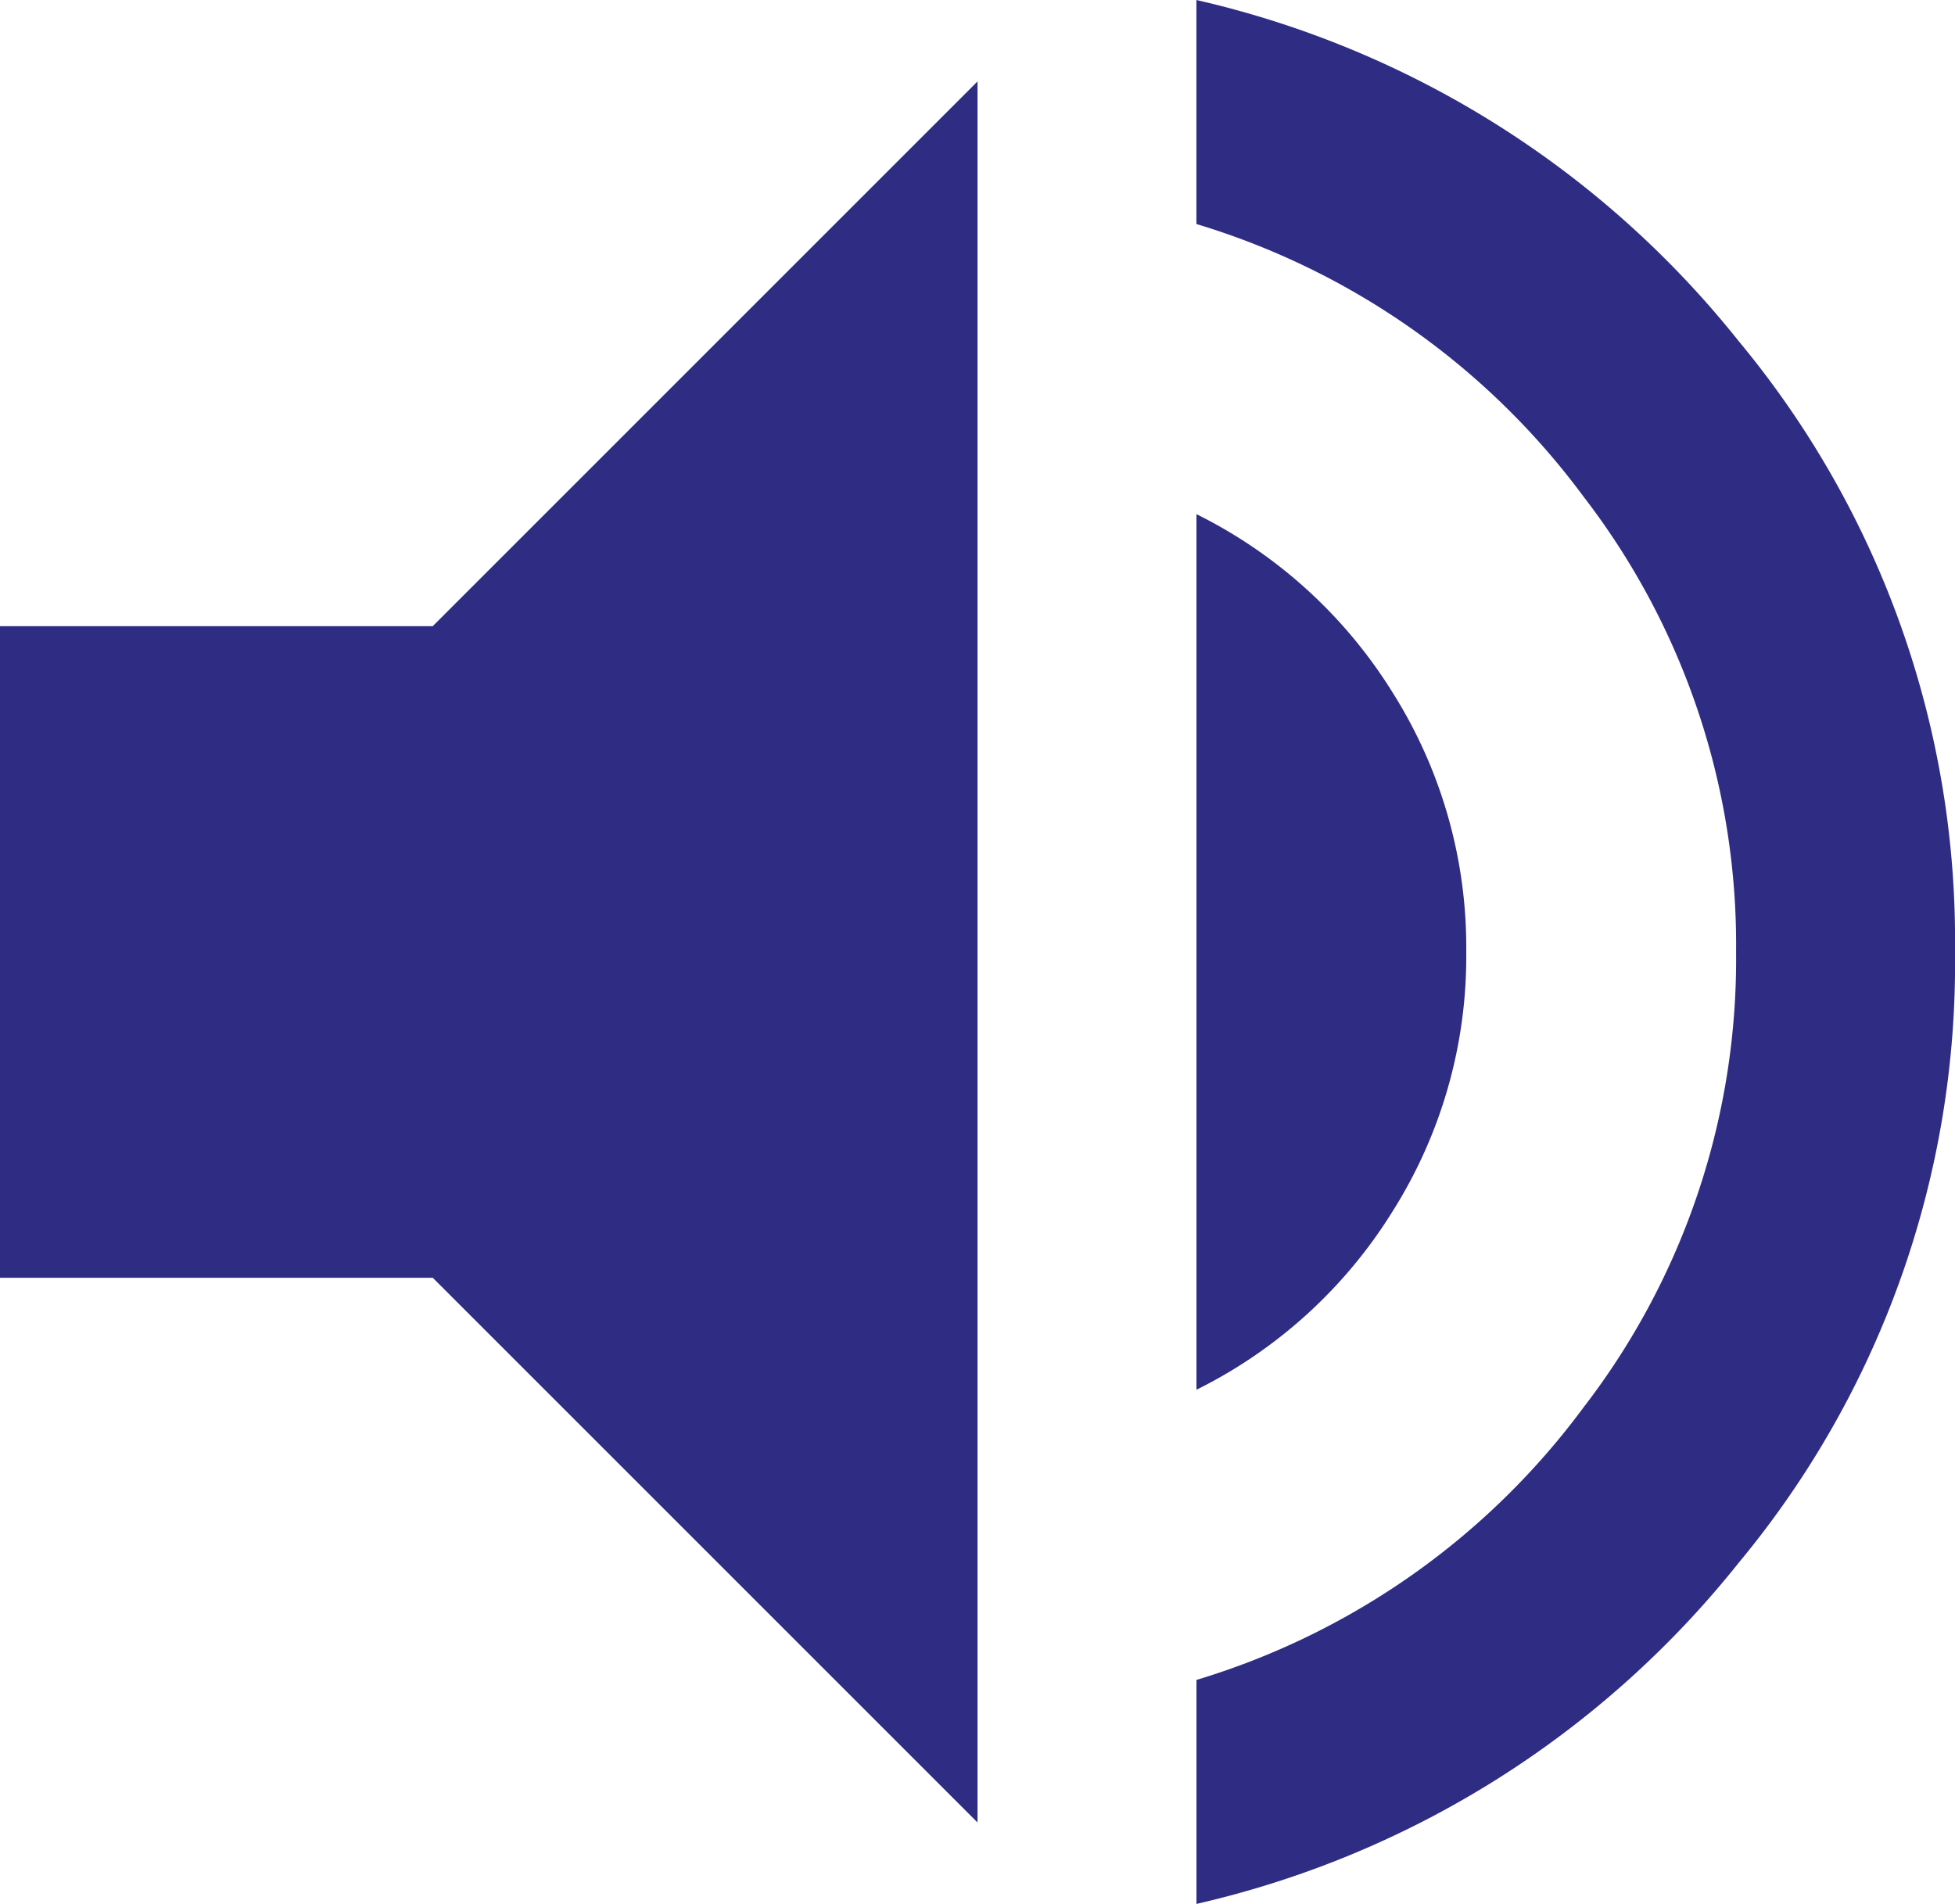
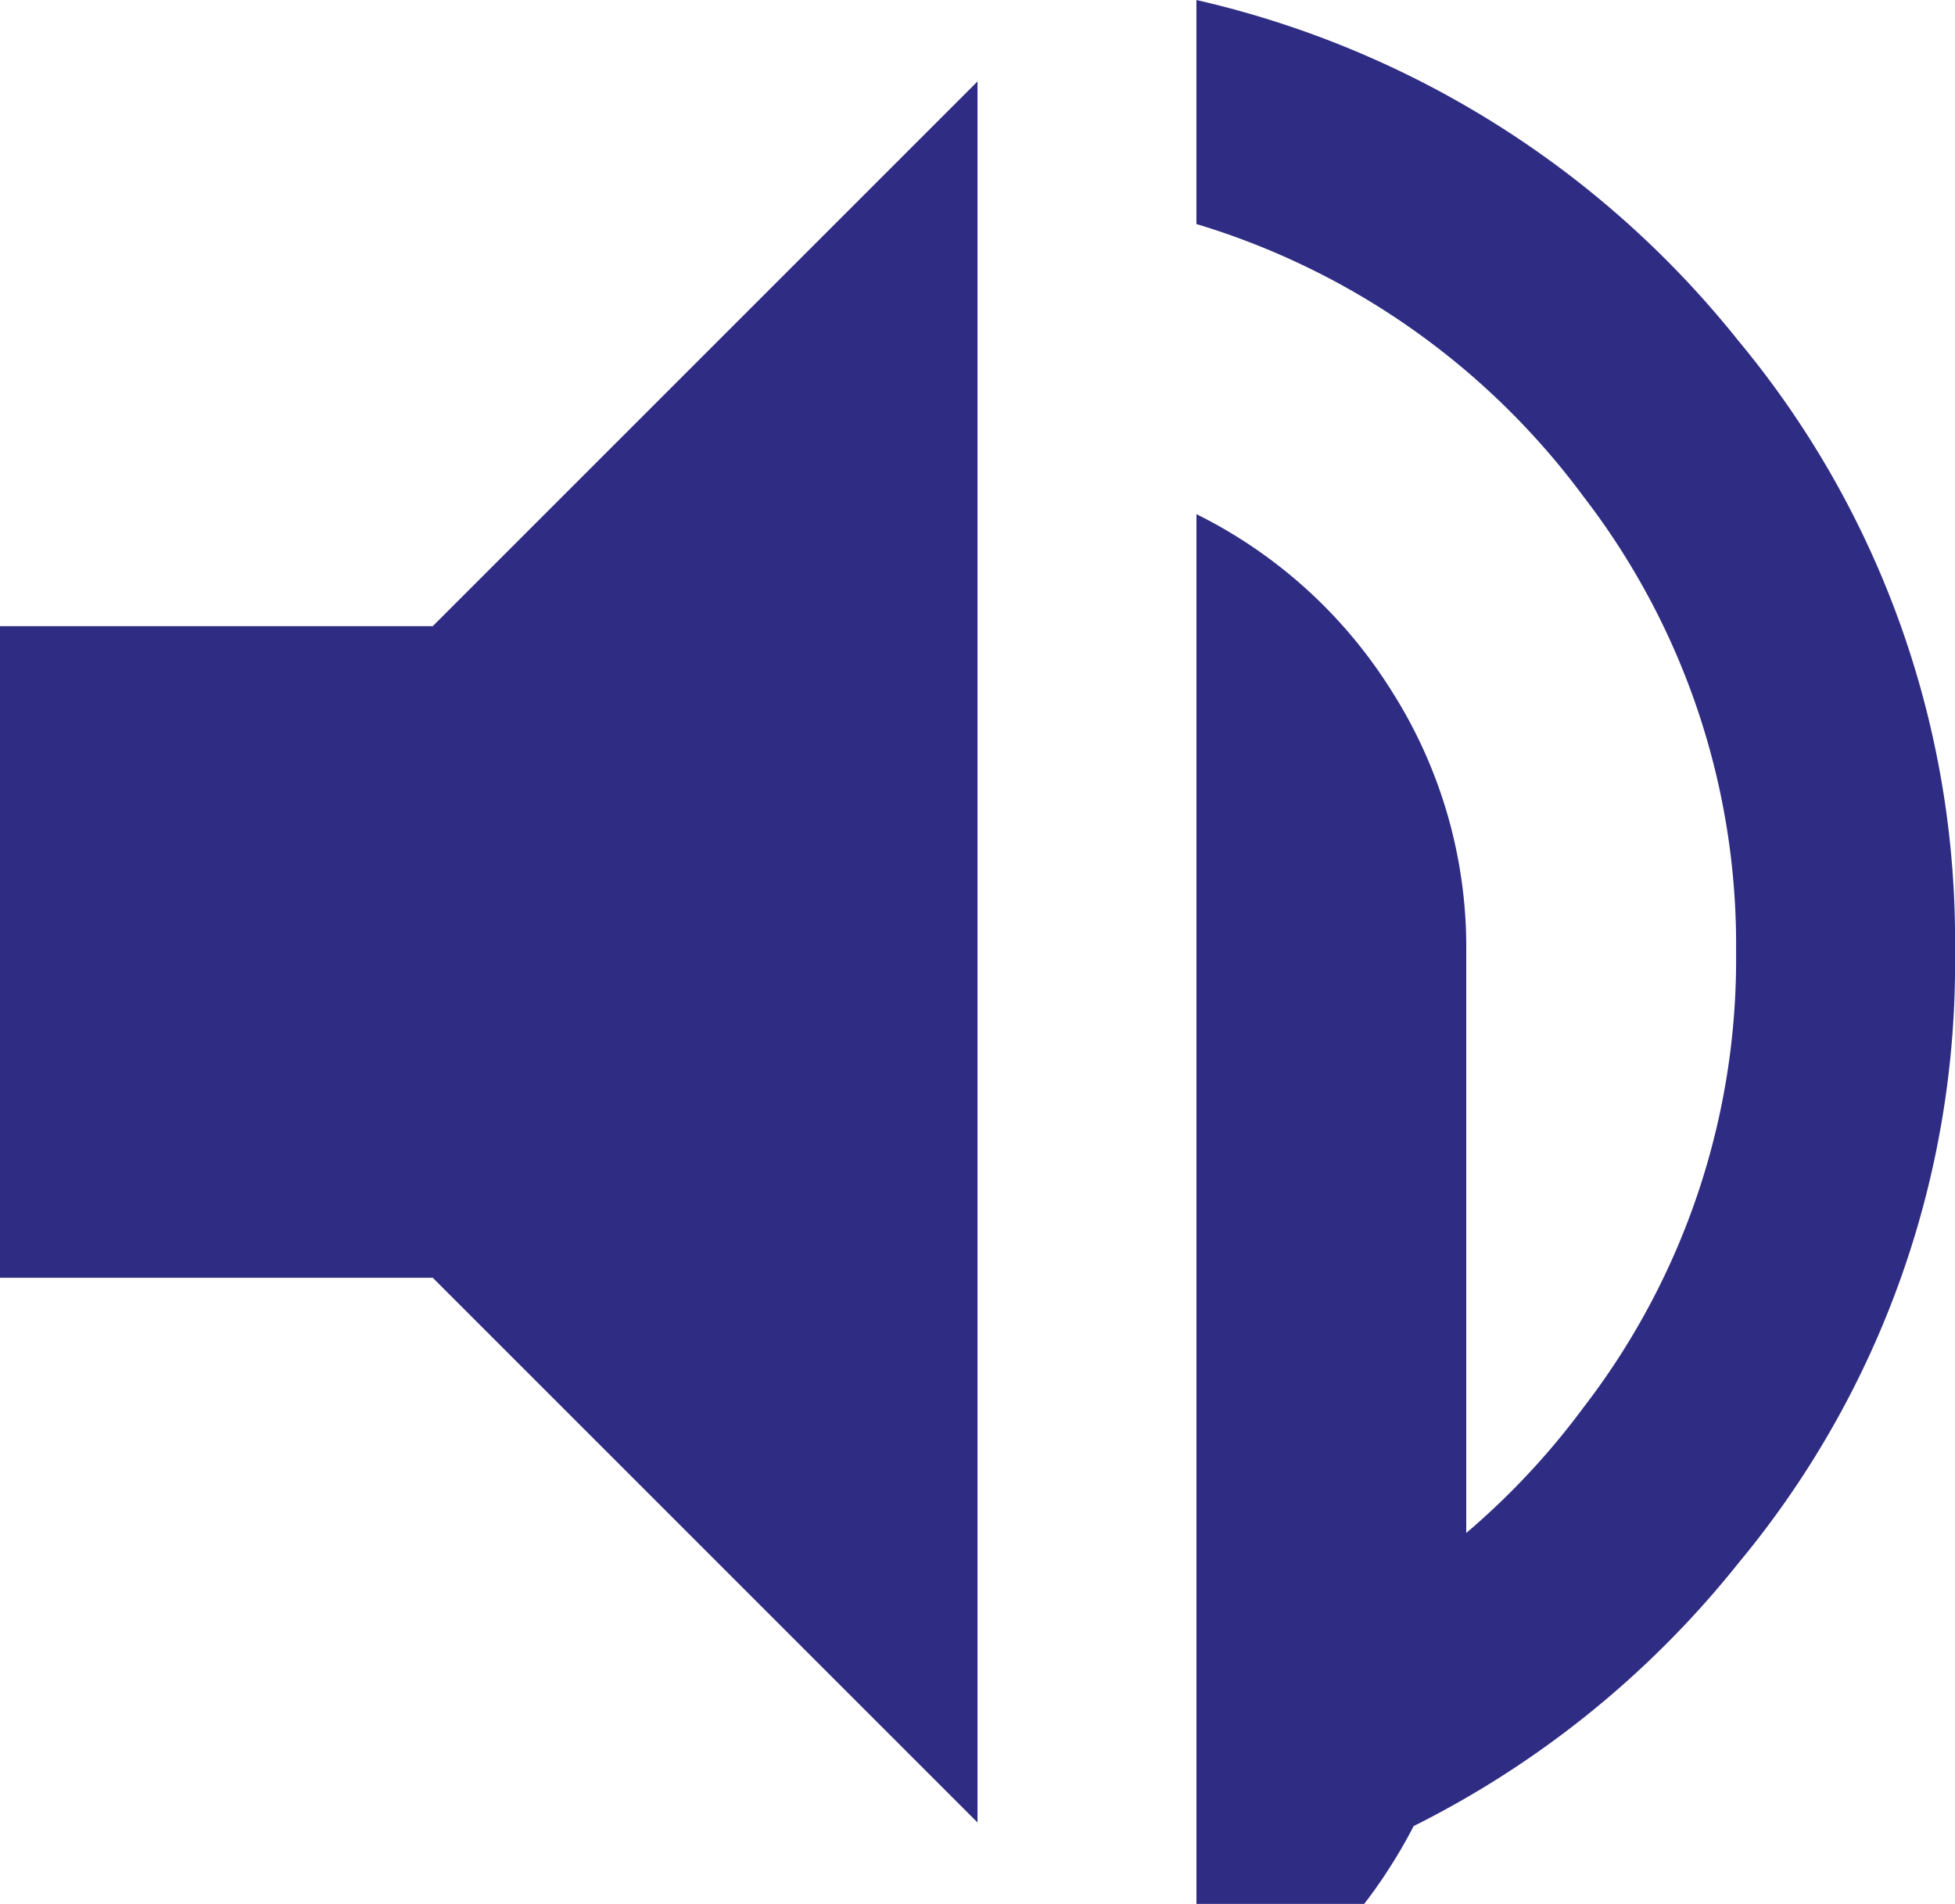
<svg xmlns="http://www.w3.org/2000/svg" width="48" height="46.75" viewBox="0 0 48 46.75">
  <g id="グループ_1465" data-name="グループ 1465" transform="translate(-2567 -383.25)">
    <g id="volume-up" transform="translate(2567 382.625)">
-       <path id="パス_6302" data-name="パス 6302" d="M0,16H10.625L24,2.625v42.75L10.625,32H0Zm36,8a11.712,11.712,0,0,1-1.812,6.375,11.872,11.872,0,0,1-4.812,4.375V13.25a11.872,11.872,0,0,1,4.813,4.375A11.712,11.712,0,0,1,36,24ZM29.375.625A23.8,23.8,0,0,1,42.688,9,23.018,23.018,0,0,1,48,24a23.018,23.018,0,0,1-5.312,15,23.8,23.8,0,0,1-13.312,8.375v-5.5a18.428,18.428,0,0,0,9.5-6.687A18.019,18.019,0,0,0,42.625,24a18.019,18.019,0,0,0-3.75-11.187,18.428,18.428,0,0,0-9.5-6.687Z" fill="#2F2D83" />
+       <path id="パス_6302" data-name="パス 6302" d="M0,16H10.625L24,2.625v42.75L10.625,32H0m36,8a11.712,11.712,0,0,1-1.812,6.375,11.872,11.872,0,0,1-4.812,4.375V13.25a11.872,11.872,0,0,1,4.813,4.375A11.712,11.712,0,0,1,36,24ZM29.375.625A23.8,23.8,0,0,1,42.688,9,23.018,23.018,0,0,1,48,24a23.018,23.018,0,0,1-5.312,15,23.8,23.8,0,0,1-13.312,8.375v-5.5a18.428,18.428,0,0,0,9.5-6.687A18.019,18.019,0,0,0,42.625,24a18.019,18.019,0,0,0-3.75-11.187,18.428,18.428,0,0,0-9.5-6.687Z" fill="#2F2D83" />
    </g>
  </g>
</svg>